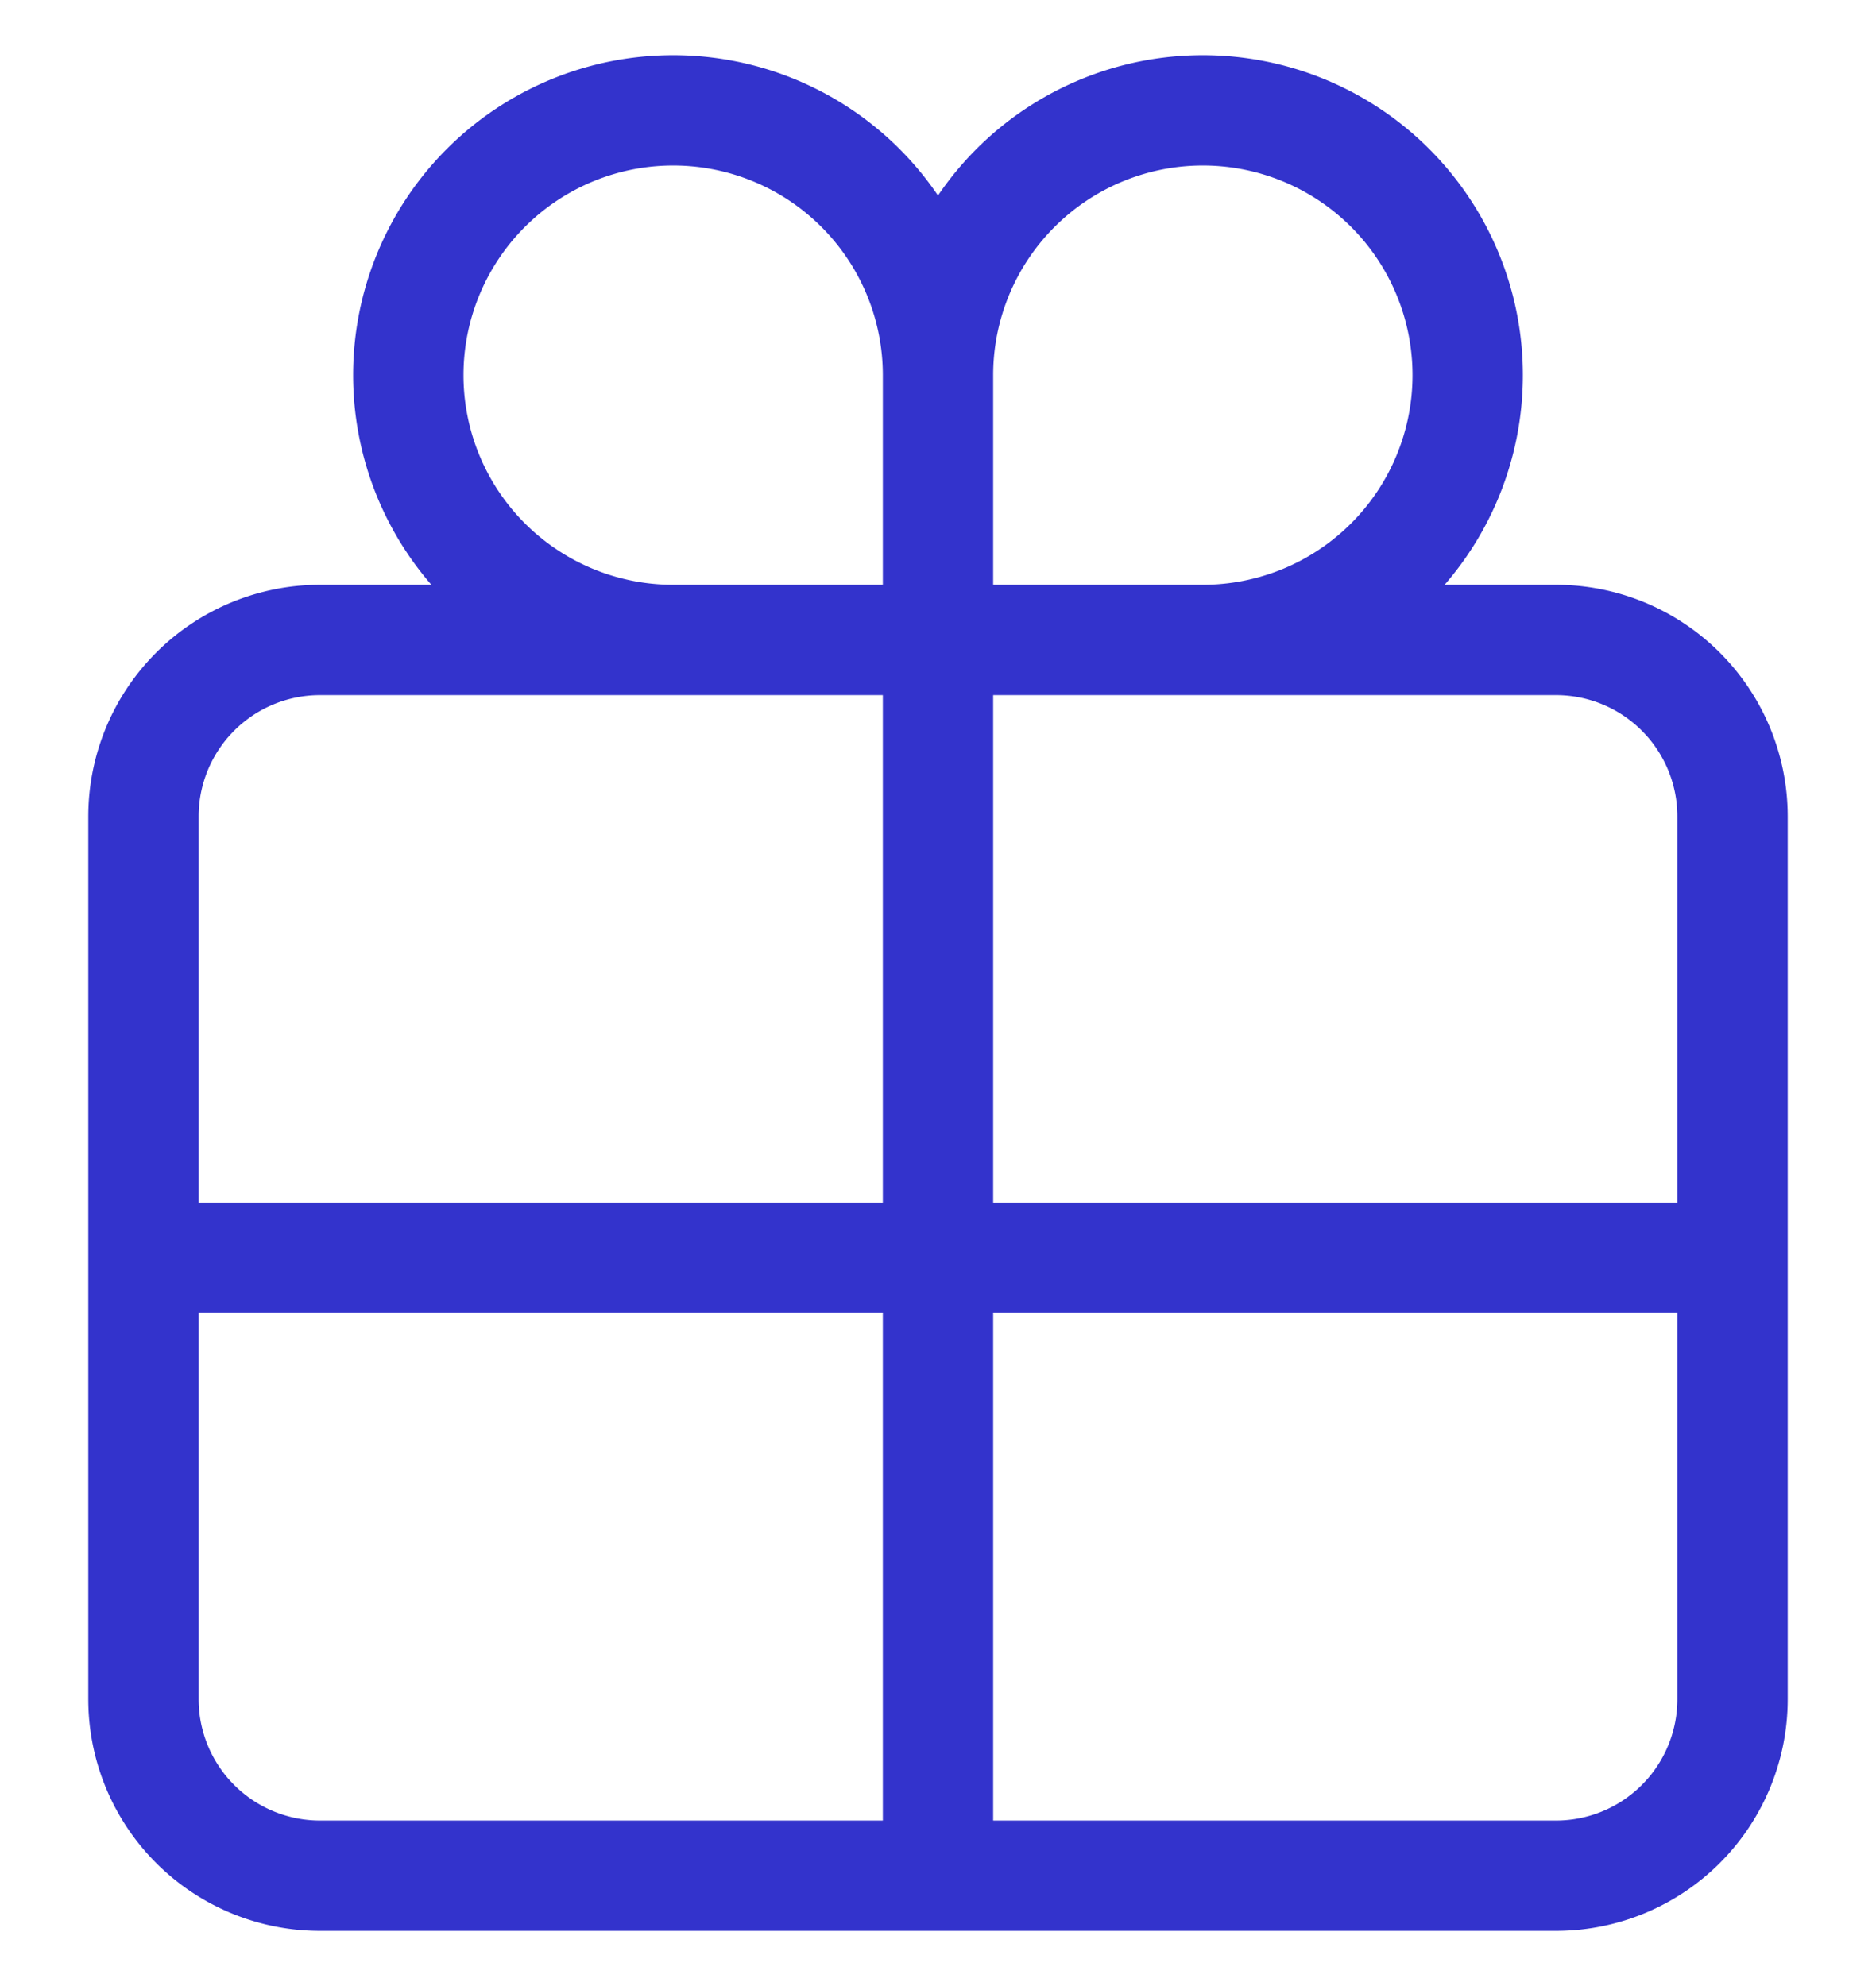
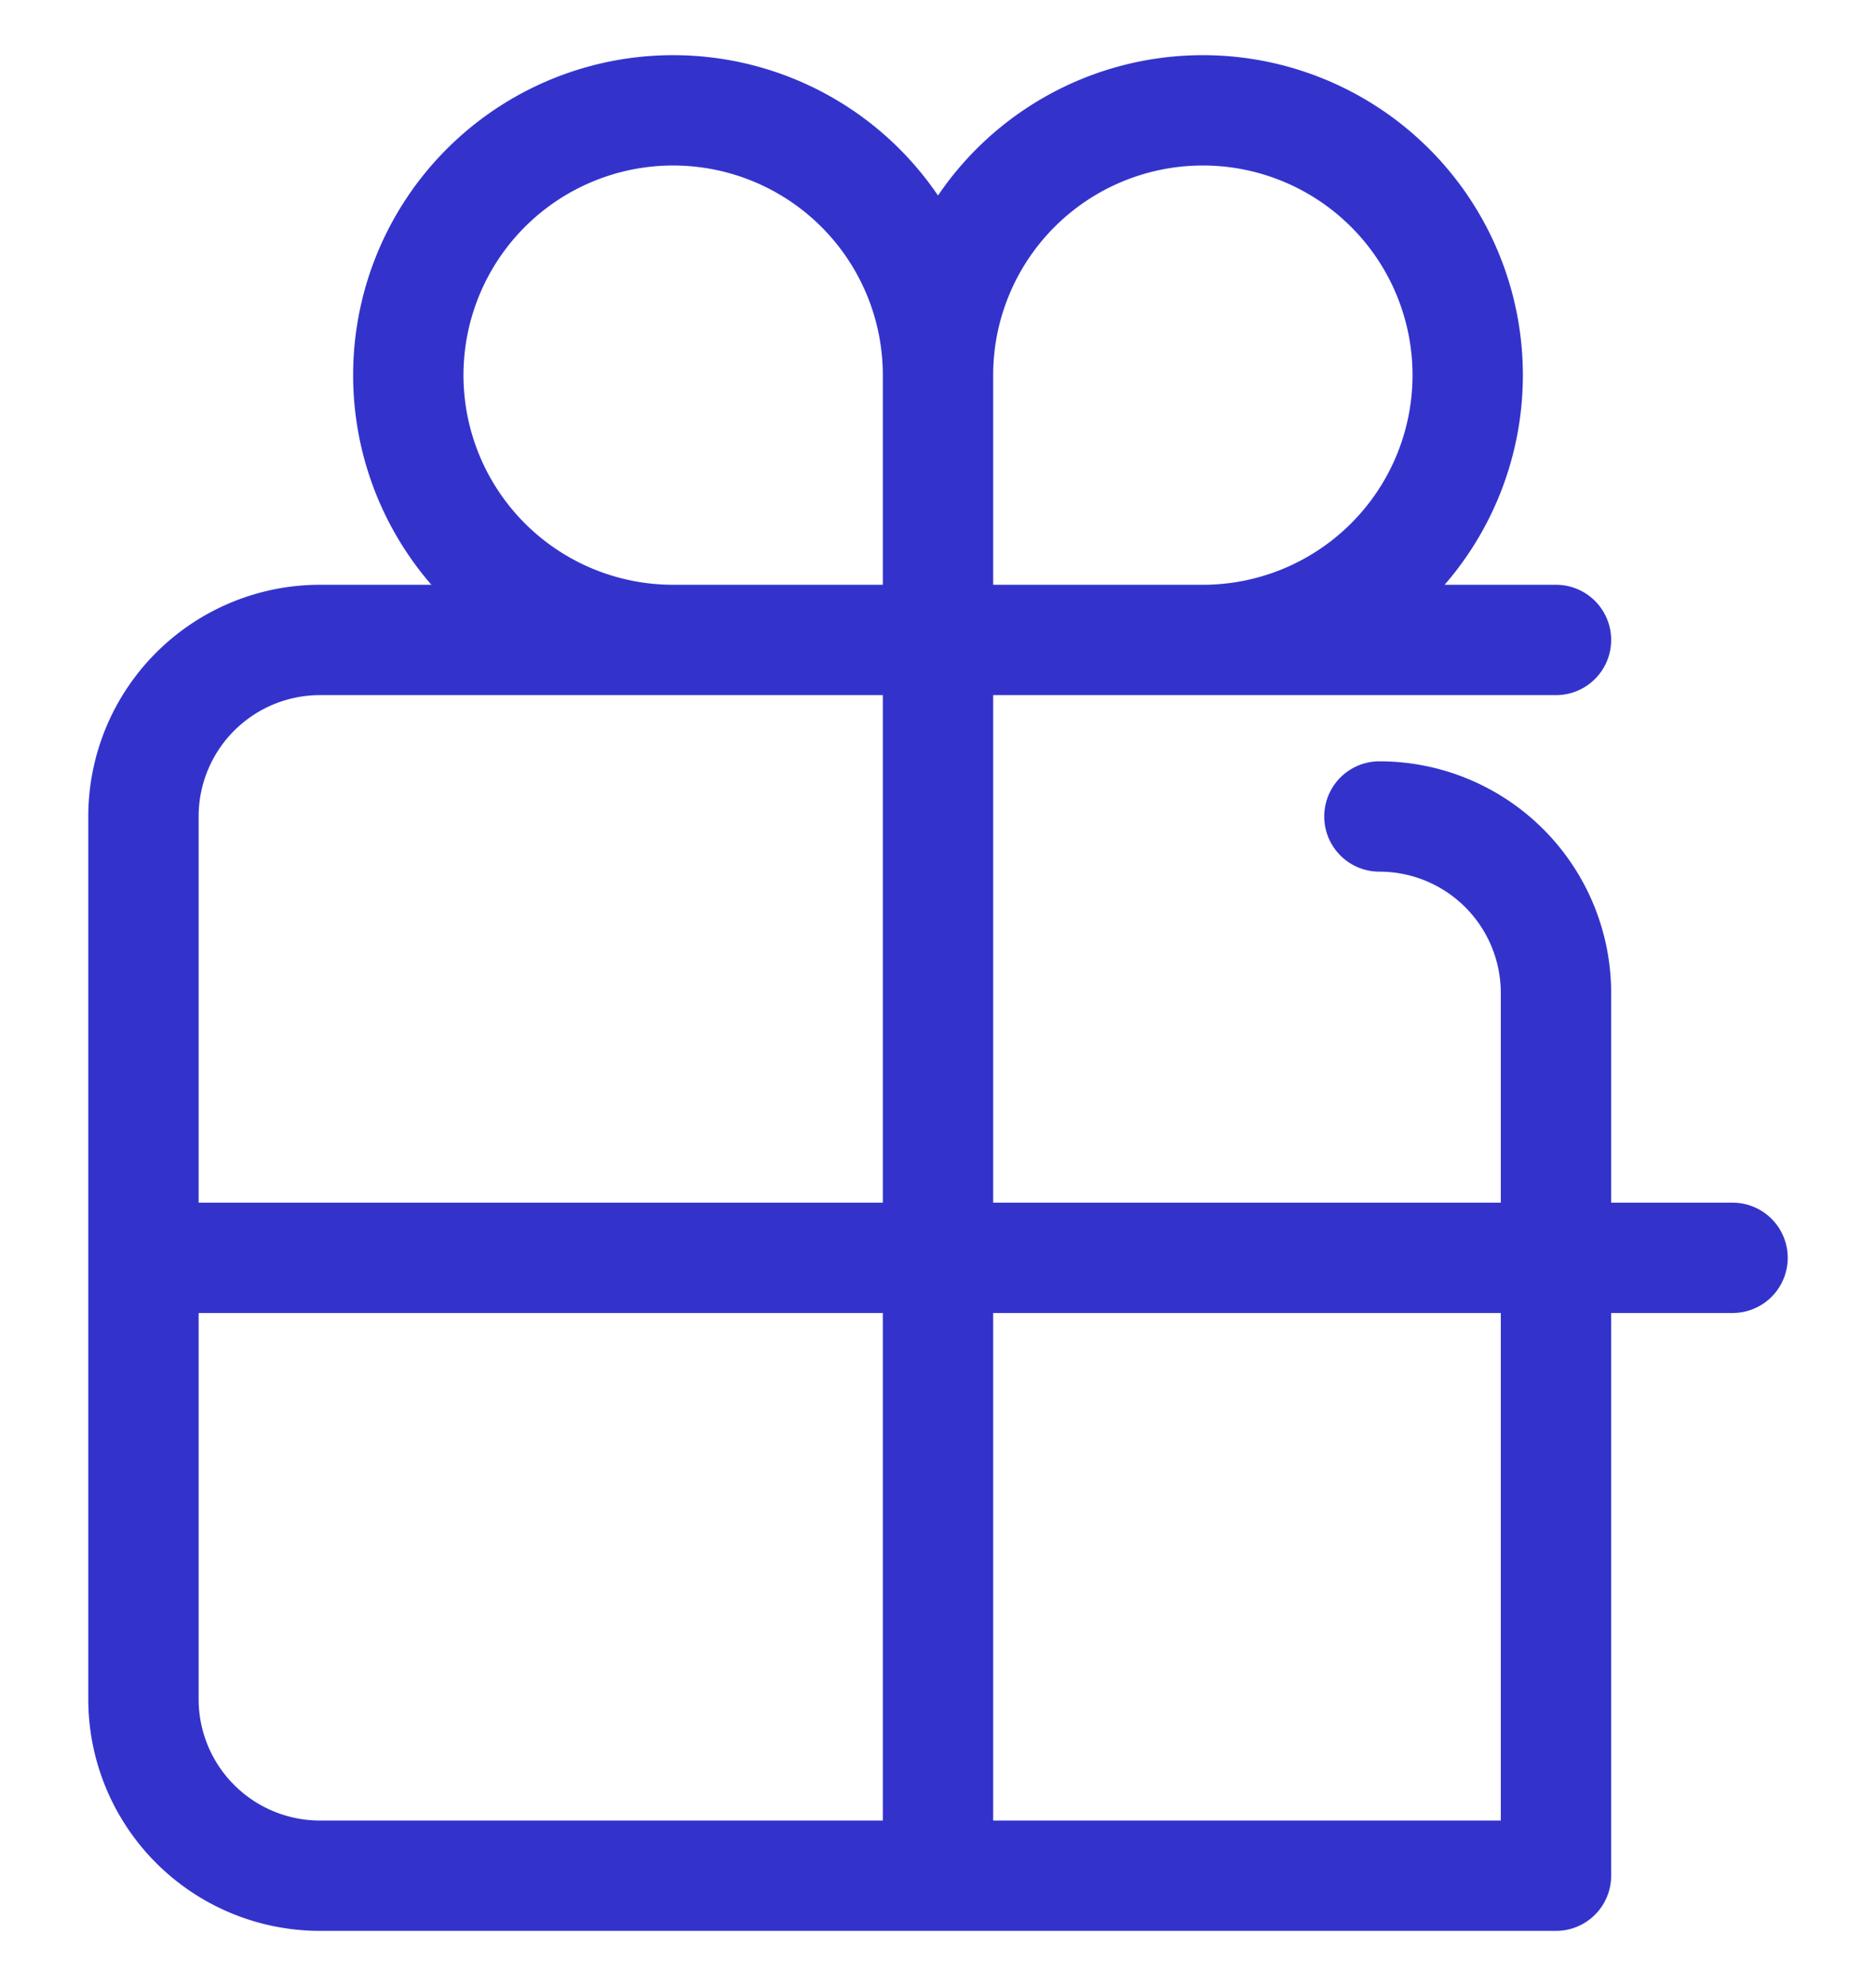
<svg xmlns="http://www.w3.org/2000/svg" width="17" height="18" viewBox="0 0 17 18" fill="none">
-   <path d="M14.1 5.8H2.9a1.6 1.6 0 0 0-1.6 1.6v8A1.6 1.6 0 0 0 2.9 17h11.2a1.6 1.6 0 0 0 1.6-1.6v-8a1.6 1.6 0 0 0-1.6-1.6M8.5 3.4a2.4 2.4 0 1 0-2.4 2.4m4.8 0a2.4 2.4 0 1 0-2.4-2.4m0 0V17m7.2-5.6H1.3" stroke="#33C" stroke-linecap="round" stroke-linejoin="round" />
+   <path d="M14.1 5.8H2.9a1.6 1.6 0 0 0-1.6 1.6v8A1.6 1.6 0 0 0 2.9 17h11.2v-8a1.6 1.6 0 0 0-1.6-1.6M8.5 3.4a2.4 2.4 0 1 0-2.4 2.4m4.8 0a2.4 2.4 0 1 0-2.4-2.4m0 0V17m7.2-5.6H1.3" stroke="#33C" stroke-linecap="round" stroke-linejoin="round" />
</svg>